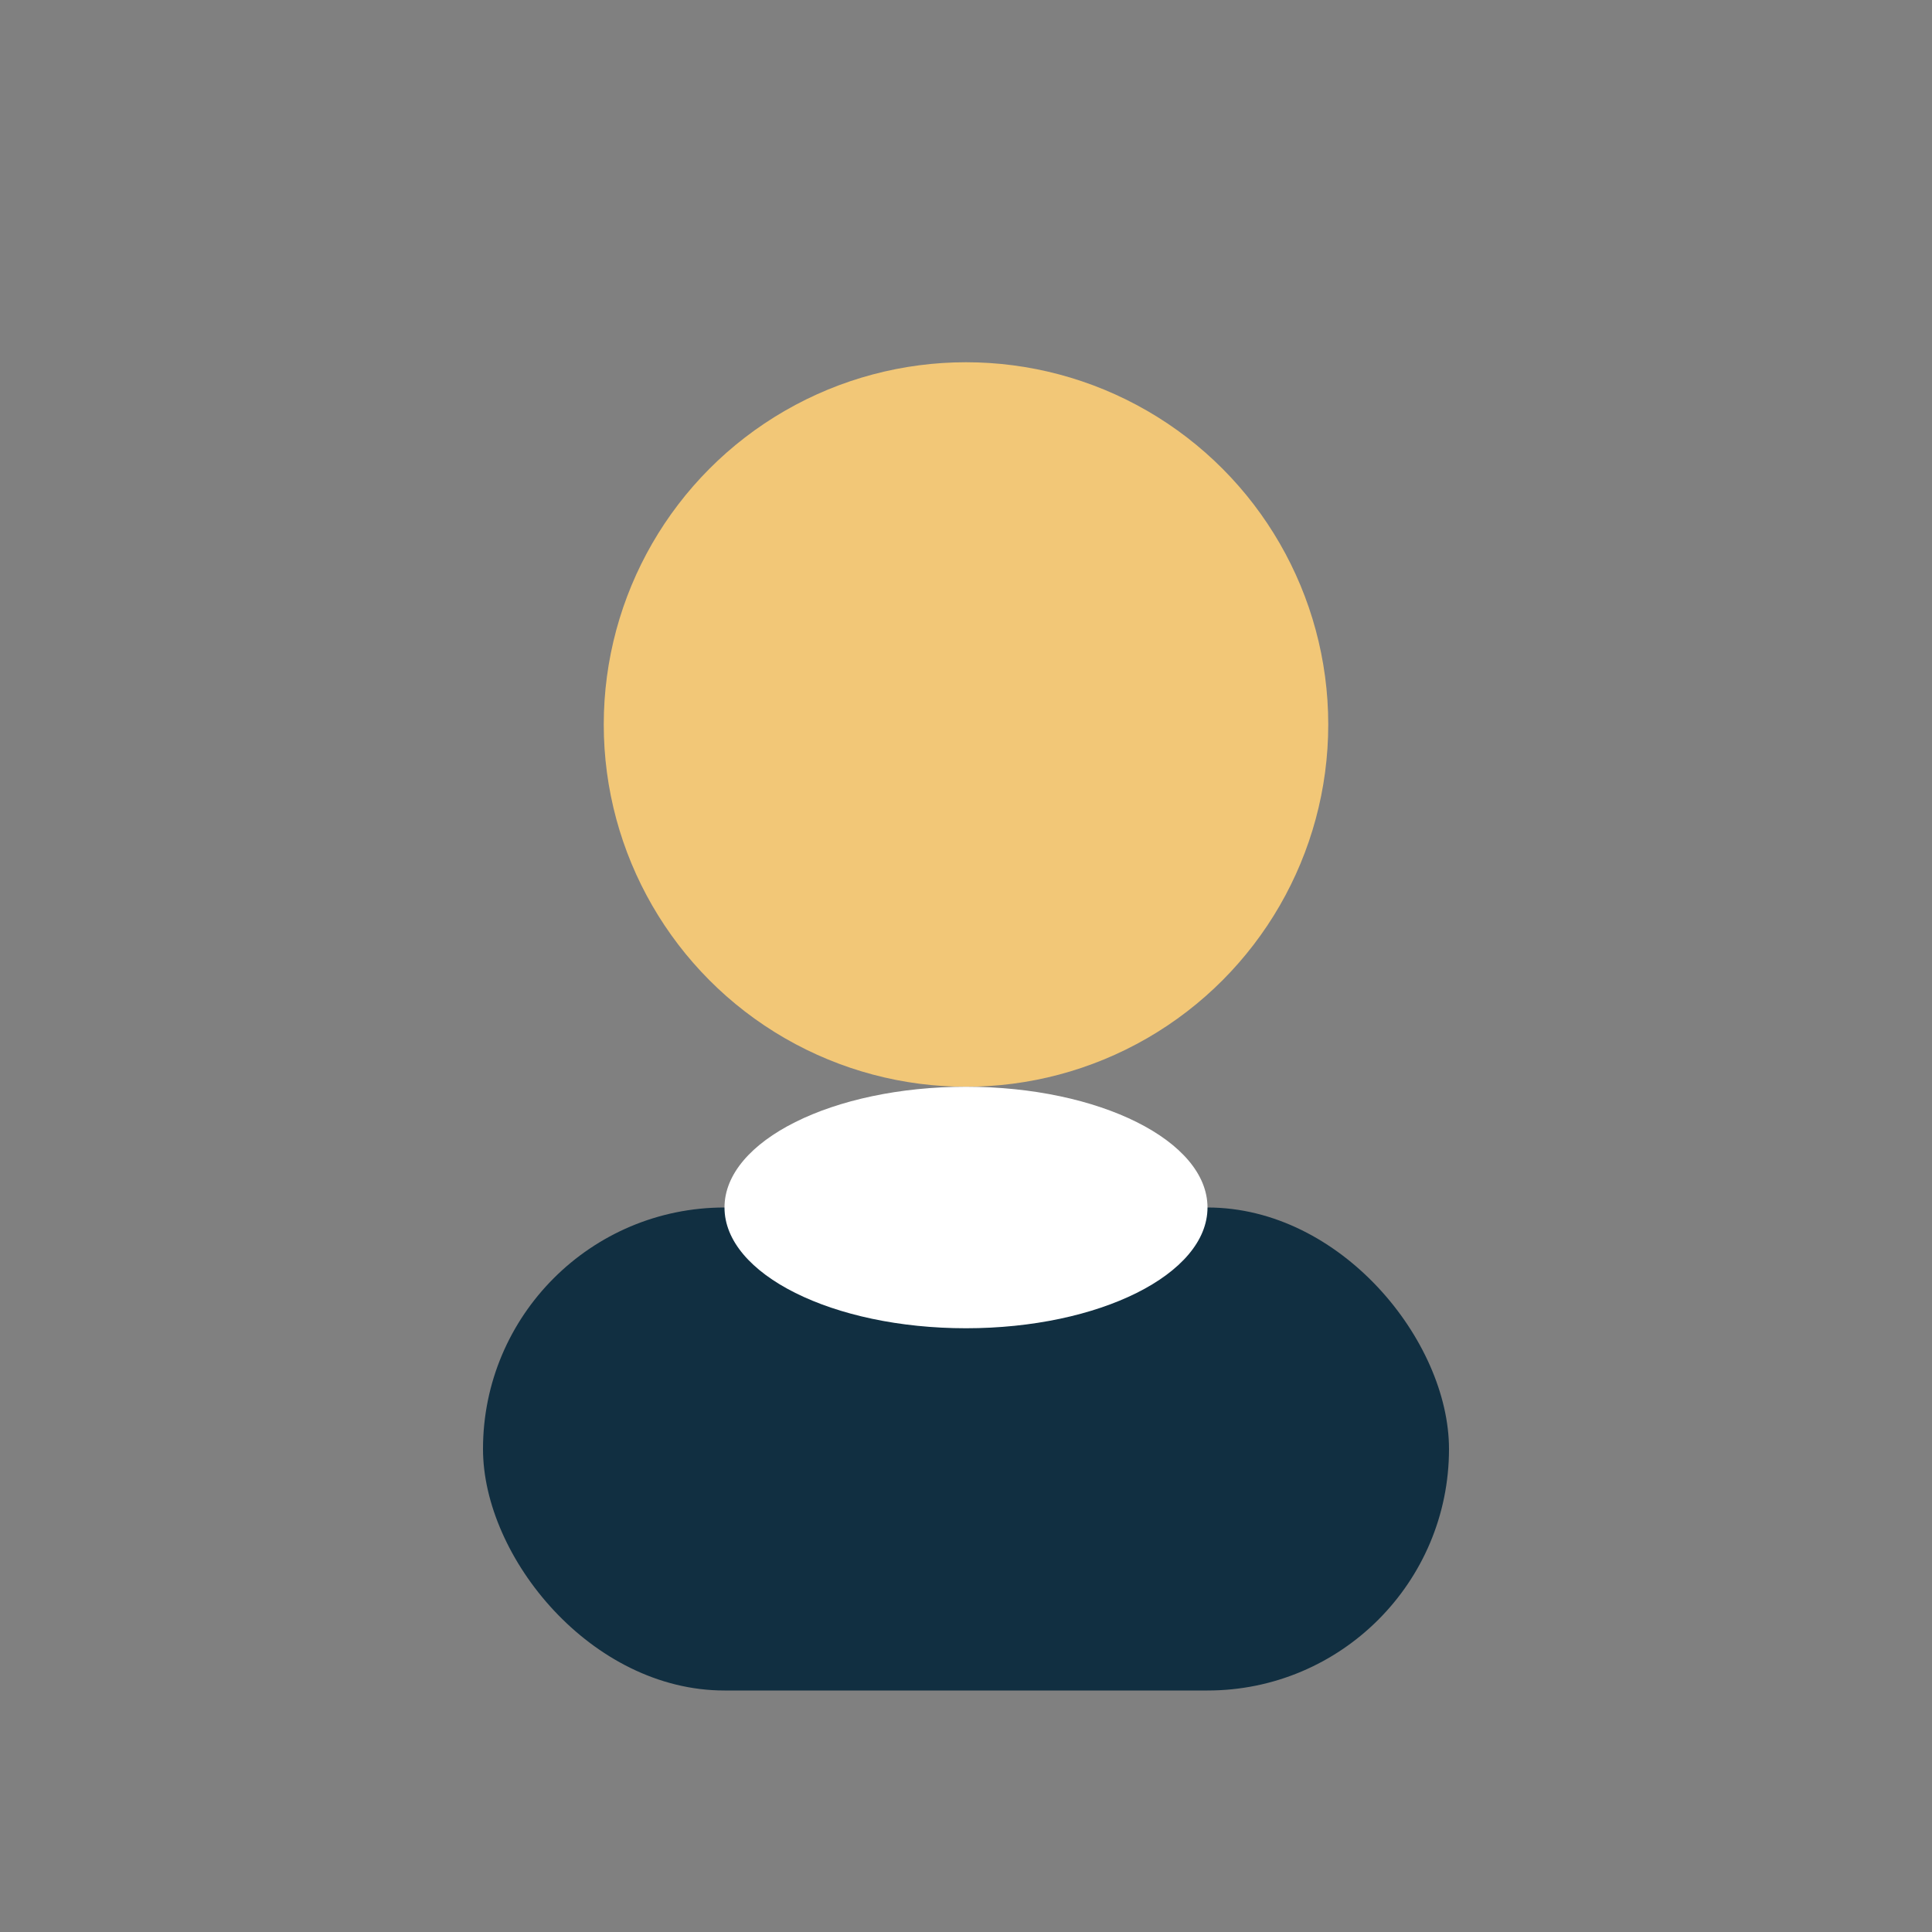
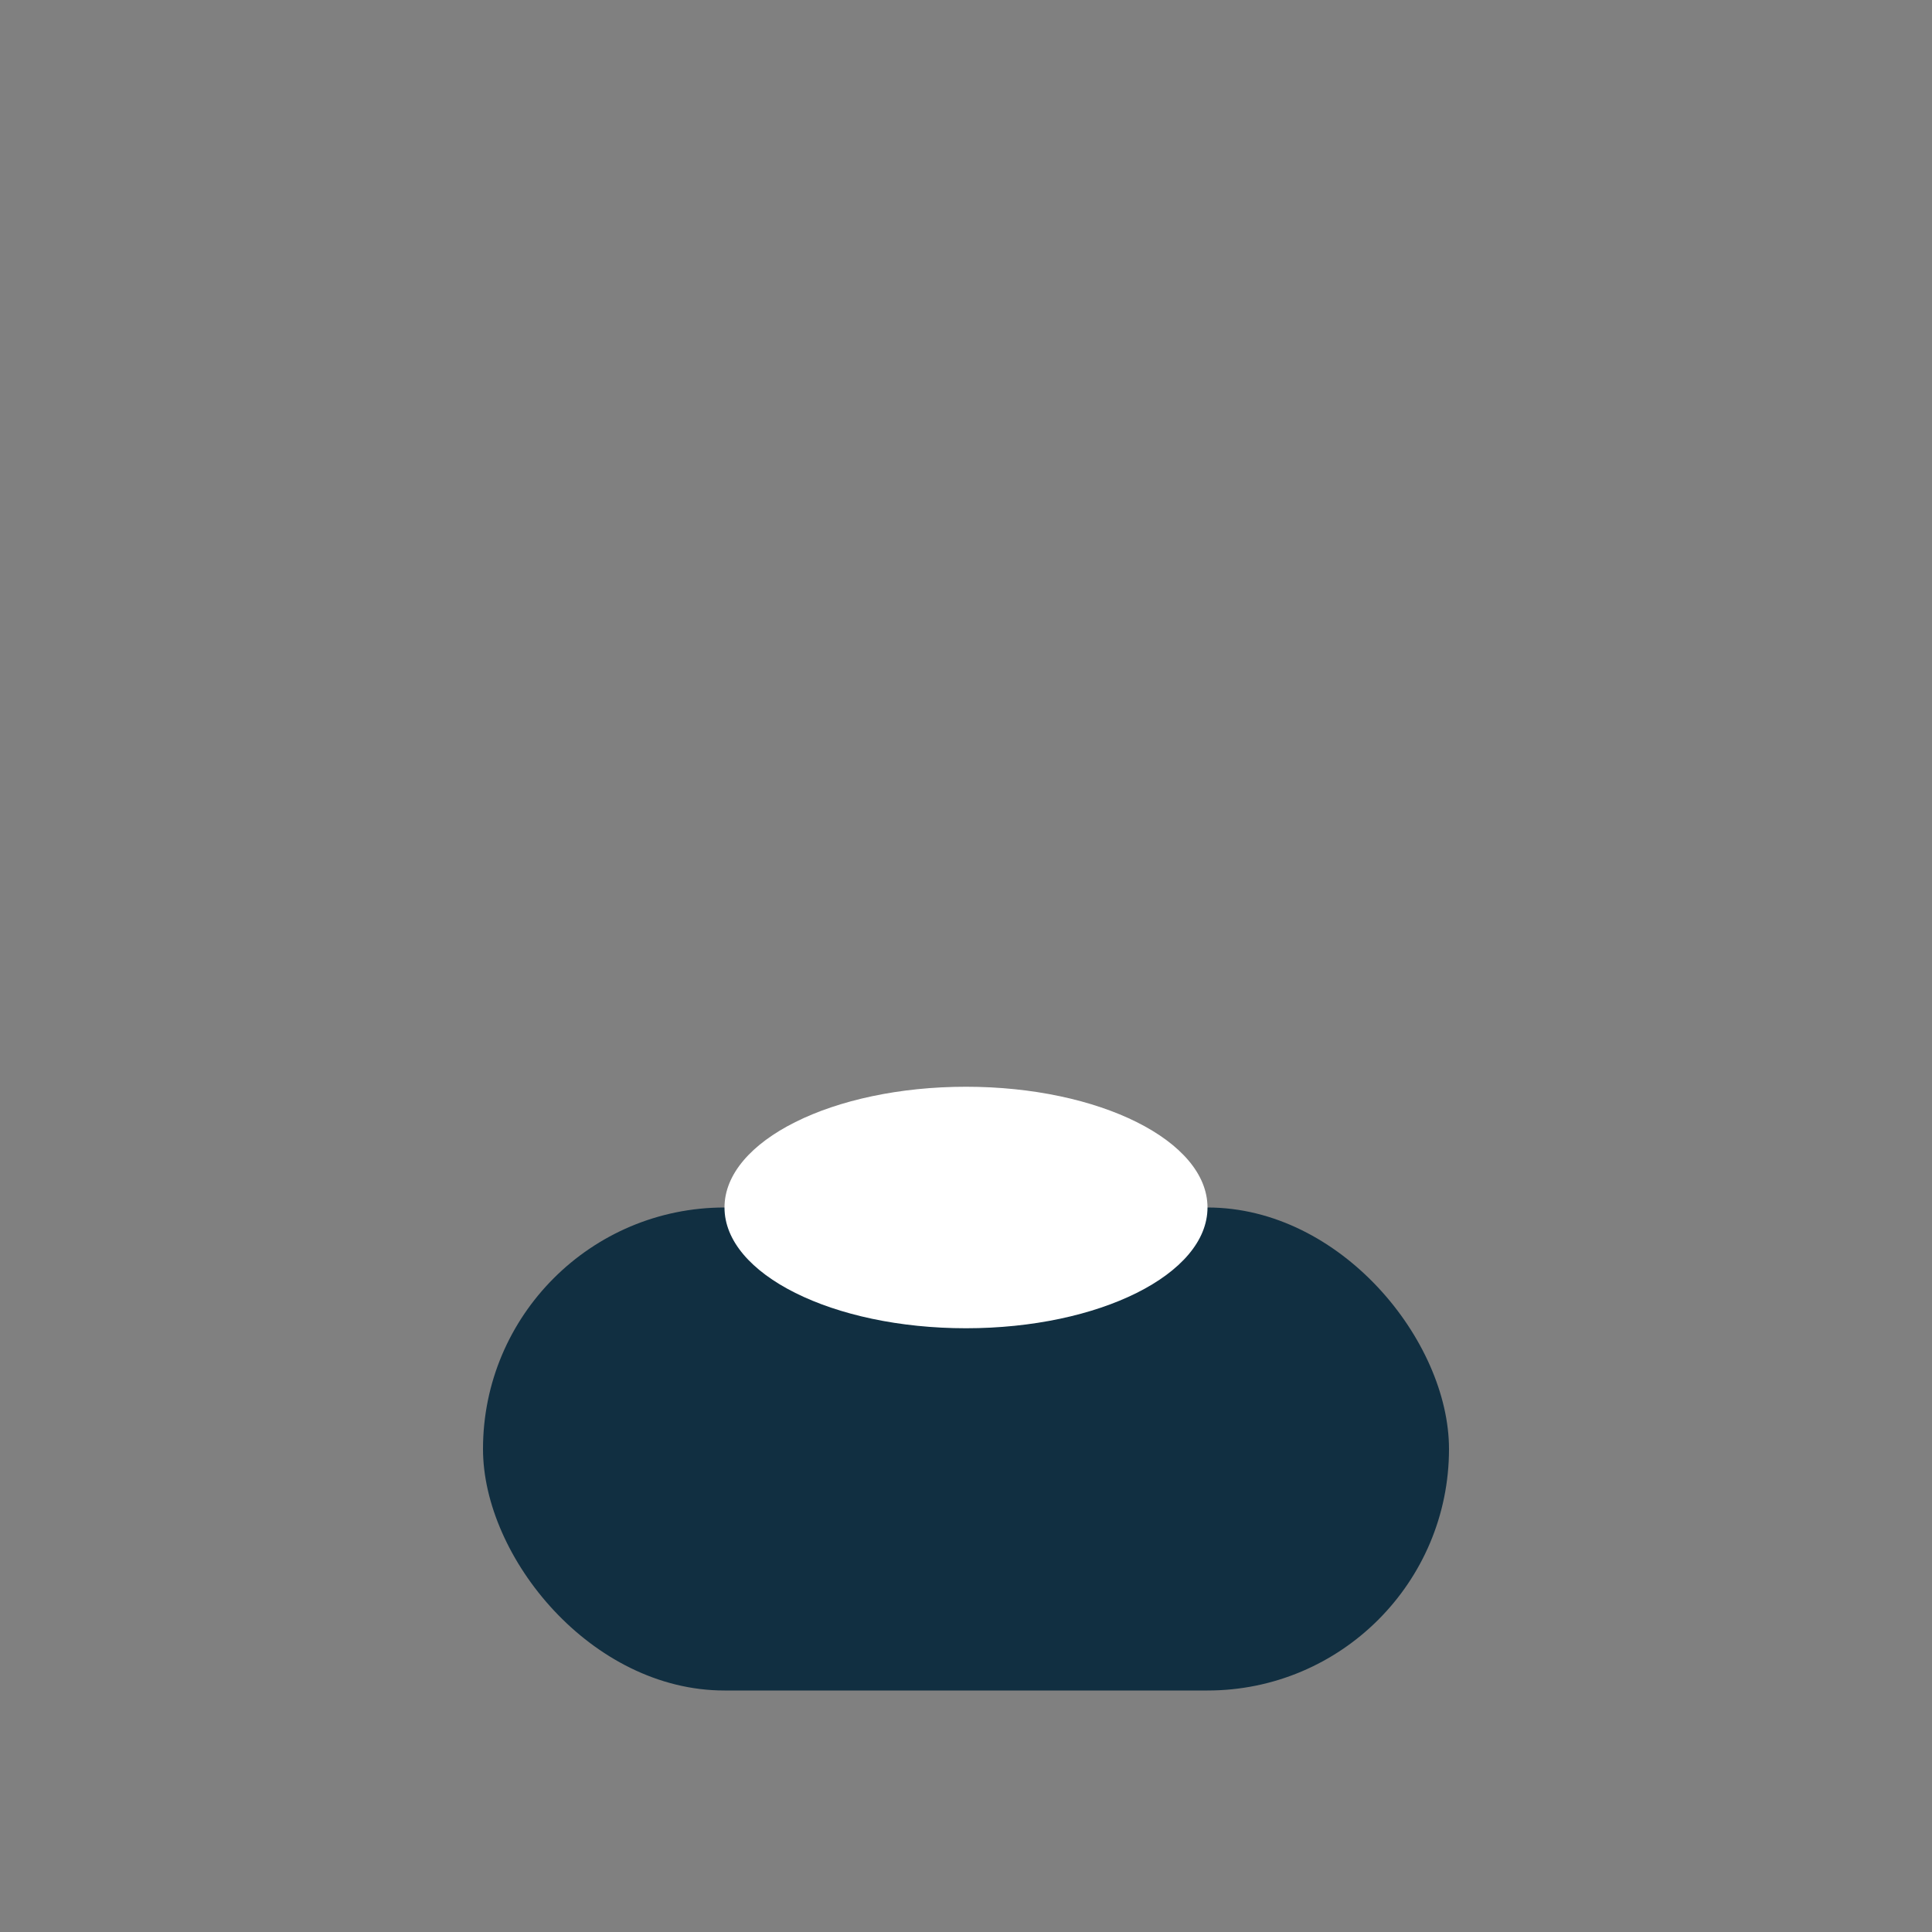
<svg xmlns="http://www.w3.org/2000/svg" width="32" height="32" viewBox="0 0 32 32">
  <rect x="0" y="0" width="32" height="32" fill="#808080" stroke="none" />
-   <circle cx="16" cy="12" r="6" fill="#F2C777" />
  <rect x="8" y="20" width="16" height="8" rx="4" fill="#112F41" />
  <ellipse cx="16" cy="20" rx="4" ry="2" fill="#FFFFFF" />
</svg>